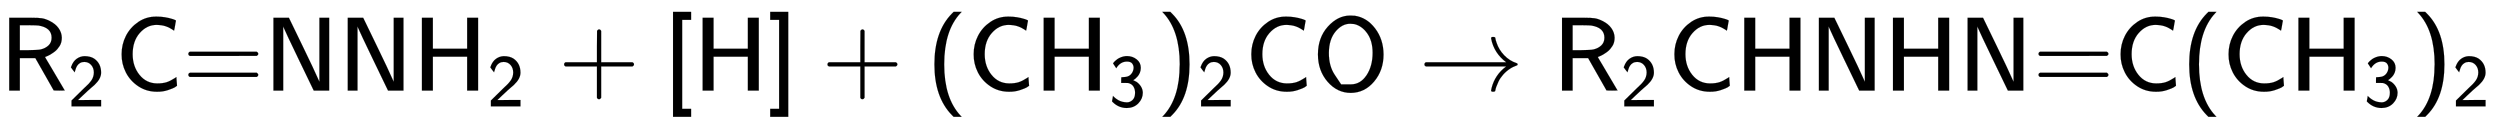
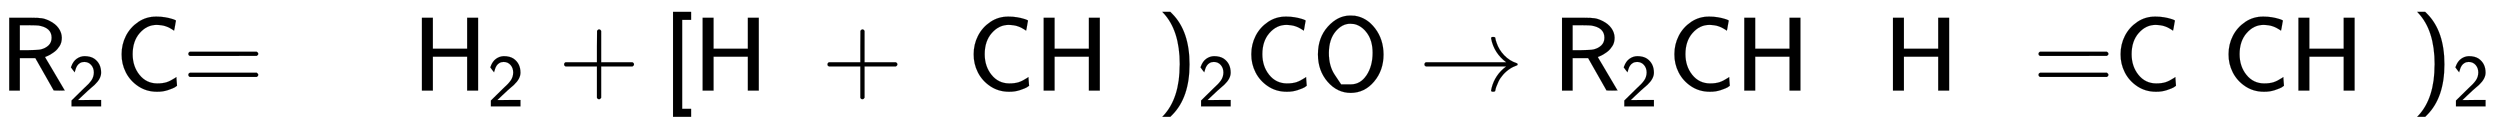
<svg xmlns="http://www.w3.org/2000/svg" xmlns:xlink="http://www.w3.org/1999/xlink" width="55.335ex" height="2.843ex" style="vertical-align: -0.838ex;" viewBox="0 -863.1 23824.8 1223.9" role="img" focusable="false" aria-labelledby="MathJax-SVG-1-Title">
  <title id="MathJax-SVG-1-Title">{\displaystyle {\mathsf {R_{2}C{\text{=}}NNH_{2}+[H]+(CH_{3})_{2}CO\rightarrow R_{2}CHNHN{\text{=}}C(CH_{3})_{2}}}}</title>
  <defs aria-hidden="true">
    <path stroke-width="1" id="E1-MJSS-52" d="M88 0V694H227H259H302Q365 694 399 689T474 663Q528 637 558 595T589 504Q589 482 584 462T569 426T547 396T522 372T495 353T470 338T449 328T434 322L429 320L440 300Q452 280 477 238T523 160L617 1L565 0Q513 0 512 1Q512 2 424 156L337 309H189V0H88ZM492 504Q492 600 367 620Q354 622 271 623H189V385H271Q363 386 388 392Q432 402 462 430T492 504Z" />
    <path stroke-width="1" id="E1-MJSS-32" d="M222 599Q190 599 166 585T128 550T108 509T97 474T93 459L67 492L42 526L47 539Q72 608 120 642T225 677Q304 677 355 644Q449 579 449 454Q449 373 361 290Q351 280 315 250T199 144Q156 103 137 85L293 86H449V0H50V79L216 242Q284 302 317 349T351 456Q351 517 315 558T222 599Z" />
    <path stroke-width="1" id="E1-MJSS-43" d="M59 347Q59 440 100 521T218 654T392 705Q473 705 550 680Q577 670 577 667Q576 666 572 642T564 595T559 571Q515 601 479 613T392 626Q300 626 232 549T164 347Q164 231 229 150T397 68Q453 68 489 80T568 120L581 129L582 110Q584 91 585 71T587 46Q580 40 566 31T502 5T396 -11Q296 -11 218 41T99 174T59 347Z" />
    <path stroke-width="1" id="E1-MJSS-3D" d="M56 350Q56 363 70 370H707Q722 362 722 350Q722 339 708 331L390 330H72Q56 335 56 350ZM56 150Q56 165 72 170H708Q722 160 722 150Q722 138 707 130H70Q56 137 56 150Z" />
-     <path stroke-width="1" id="E1-MJSS-4E" d="M88 0V694H235L252 659Q261 639 364 428T526 84V694H619V0H472L455 35Q453 39 330 294T185 601L181 611V0H88Z" />
    <path stroke-width="1" id="E1-MJSS-48" d="M86 0V694H190V399H517V694H621V0H517V323H190V0H86Z" />
    <path stroke-width="1" id="E1-MJSS-2B" d="M56 237T56 250T70 270H369V420L370 570Q380 583 389 583Q402 583 409 568V270H707Q722 262 722 250T707 230H409V-68Q401 -82 391 -82H389H387Q375 -82 369 -68V230H70Q56 237 56 250Z" />
    <path stroke-width="1" id="E1-MJSS-5B" d="M94 -250V750H266V674H181V-174H266V-250H94Z" />
-     <path stroke-width="1" id="E1-MJSS-5D" d="M22 674V750H194V-250H22V-174H107V674H22Z" />
-     <path stroke-width="1" id="E1-MJSS-28" d="M74 250Q74 564 240 733L257 750H333L323 739Q167 573 167 250T323 -239L333 -250H257L240 -233Q74 -63 74 250Z" />
-     <path stroke-width="1" id="E1-MJSS-33" d="M333 521Q333 554 313 579T243 604Q154 604 99 514L78 546Q56 577 56 579Q56 580 62 589T82 611T114 637T162 662T222 677Q224 677 231 677T242 678H245Q318 678 374 634T430 520Q430 483 417 452T382 398T351 369T329 354L328 353Q369 333 373 330Q408 306 432 268T457 184Q457 103 397 41T242 -22Q131 -22 51 58L42 68L49 105L55 142L58 138Q62 134 66 130T77 120T91 108T108 96T129 83T152 72T179 63T209 57T242 54Q285 54 319 86T353 184Q353 231 331 267T260 315L213 316H166V354Q166 392 167 392Q233 395 257 405Q290 418 311 450T333 521Z" />
    <path stroke-width="1" id="E1-MJSS-29" d="M221 -73T221 250T65 739L55 750H131L148 733Q314 567 314 250T148 -233L131 -250H55L65 -239Q221 -73 221 250Z" />
    <path stroke-width="1" id="E1-MJSS-4F" d="M55 345Q55 504 149 609T361 715Q386 715 406 713Q521 696 600 592T680 344Q680 193 590 86T368 -22Q239 -22 147 84T55 345ZM276 59T368 59T518 146T576 360Q576 473 525 545T401 634Q371 637 362 637Q284 637 222 562T159 360T217 147Z" />
    <path stroke-width="1" id="E1-MJMAIN-2192" d="M56 237T56 250T70 270H835Q719 357 692 493Q692 494 692 496T691 499Q691 511 708 511H711Q720 511 723 510T729 506T732 497T735 481T743 456Q765 389 816 336T935 261Q944 258 944 250Q944 244 939 241T915 231T877 212Q836 186 806 152T761 85T740 35T732 4Q730 -6 727 -8T711 -11Q691 -11 691 0Q691 7 696 25Q728 151 835 230H70Q56 237 56 250Z" />
  </defs>
  <g stroke="currentColor" fill="currentColor" stroke-width="0" transform="matrix(1 0 0 -1 0 0)" aria-hidden="true">
    <use xlink:href="#E1-MJSS-52" x="0" y="0" />
    <use transform="scale(0.707)" xlink:href="#E1-MJSS-32" x="914" y="-213" />
    <use xlink:href="#E1-MJSS-43" x="1100" y="0" />
    <use xlink:href="#E1-MJSS-3D" x="1739" y="0" />
    <use xlink:href="#E1-MJSS-4E" x="2518" y="0" />
    <use xlink:href="#E1-MJSS-4E" x="3226" y="0" />
    <g transform="translate(3935,0)">
      <use xlink:href="#E1-MJSS-48" x="0" y="0" />
      <use transform="scale(0.707)" xlink:href="#E1-MJSS-32" x="1001" y="-213" />
    </g>
    <use xlink:href="#E1-MJSS-2B" x="5320" y="0" />
    <use xlink:href="#E1-MJSS-5B" x="6320" y="0" />
    <use xlink:href="#E1-MJSS-48" x="6610" y="0" />
    <use xlink:href="#E1-MJSS-5D" x="7318" y="0" />
    <use xlink:href="#E1-MJSS-2B" x="7830" y="0" />
    <use xlink:href="#E1-MJSS-28" x="8831" y="0" />
    <use xlink:href="#E1-MJSS-43" x="9220" y="0" />
    <g transform="translate(9860,0)">
      <use xlink:href="#E1-MJSS-48" x="0" y="0" />
      <use transform="scale(0.707)" xlink:href="#E1-MJSS-33" x="1001" y="-213" />
    </g>
    <g transform="translate(11022,0)">
      <use xlink:href="#E1-MJSS-29" x="0" y="0" />
      <use transform="scale(0.707)" xlink:href="#E1-MJSS-32" x="550" y="-213" />
    </g>
    <use xlink:href="#E1-MJSS-43" x="11866" y="0" />
    <use xlink:href="#E1-MJSS-4F" x="12505" y="0" />
    <use xlink:href="#E1-MJMAIN-2192" x="13519" y="0" />
    <g transform="translate(14798,0)">
      <use xlink:href="#E1-MJSS-52" x="0" y="0" />
      <use transform="scale(0.707)" xlink:href="#E1-MJSS-32" x="914" y="-213" />
    </g>
    <use xlink:href="#E1-MJSS-43" x="15898" y="0" />
    <use xlink:href="#E1-MJSS-48" x="16537" y="0" />
    <use xlink:href="#E1-MJSS-4E" x="17246" y="0" />
    <use xlink:href="#E1-MJSS-48" x="17954" y="0" />
    <use xlink:href="#E1-MJSS-4E" x="18663" y="0" />
    <use xlink:href="#E1-MJSS-3D" x="19371" y="0" />
    <use xlink:href="#E1-MJSS-43" x="20150" y="0" />
    <use xlink:href="#E1-MJSS-28" x="20789" y="0" />
    <use xlink:href="#E1-MJSS-43" x="21179" y="0" />
    <g transform="translate(21818,0)">
      <use xlink:href="#E1-MJSS-48" x="0" y="0" />
      <use transform="scale(0.707)" xlink:href="#E1-MJSS-33" x="1001" y="-213" />
    </g>
    <g transform="translate(22981,0)">
      <use xlink:href="#E1-MJSS-29" x="0" y="0" />
      <use transform="scale(0.707)" xlink:href="#E1-MJSS-32" x="550" y="-213" />
    </g>
  </g>
</svg>